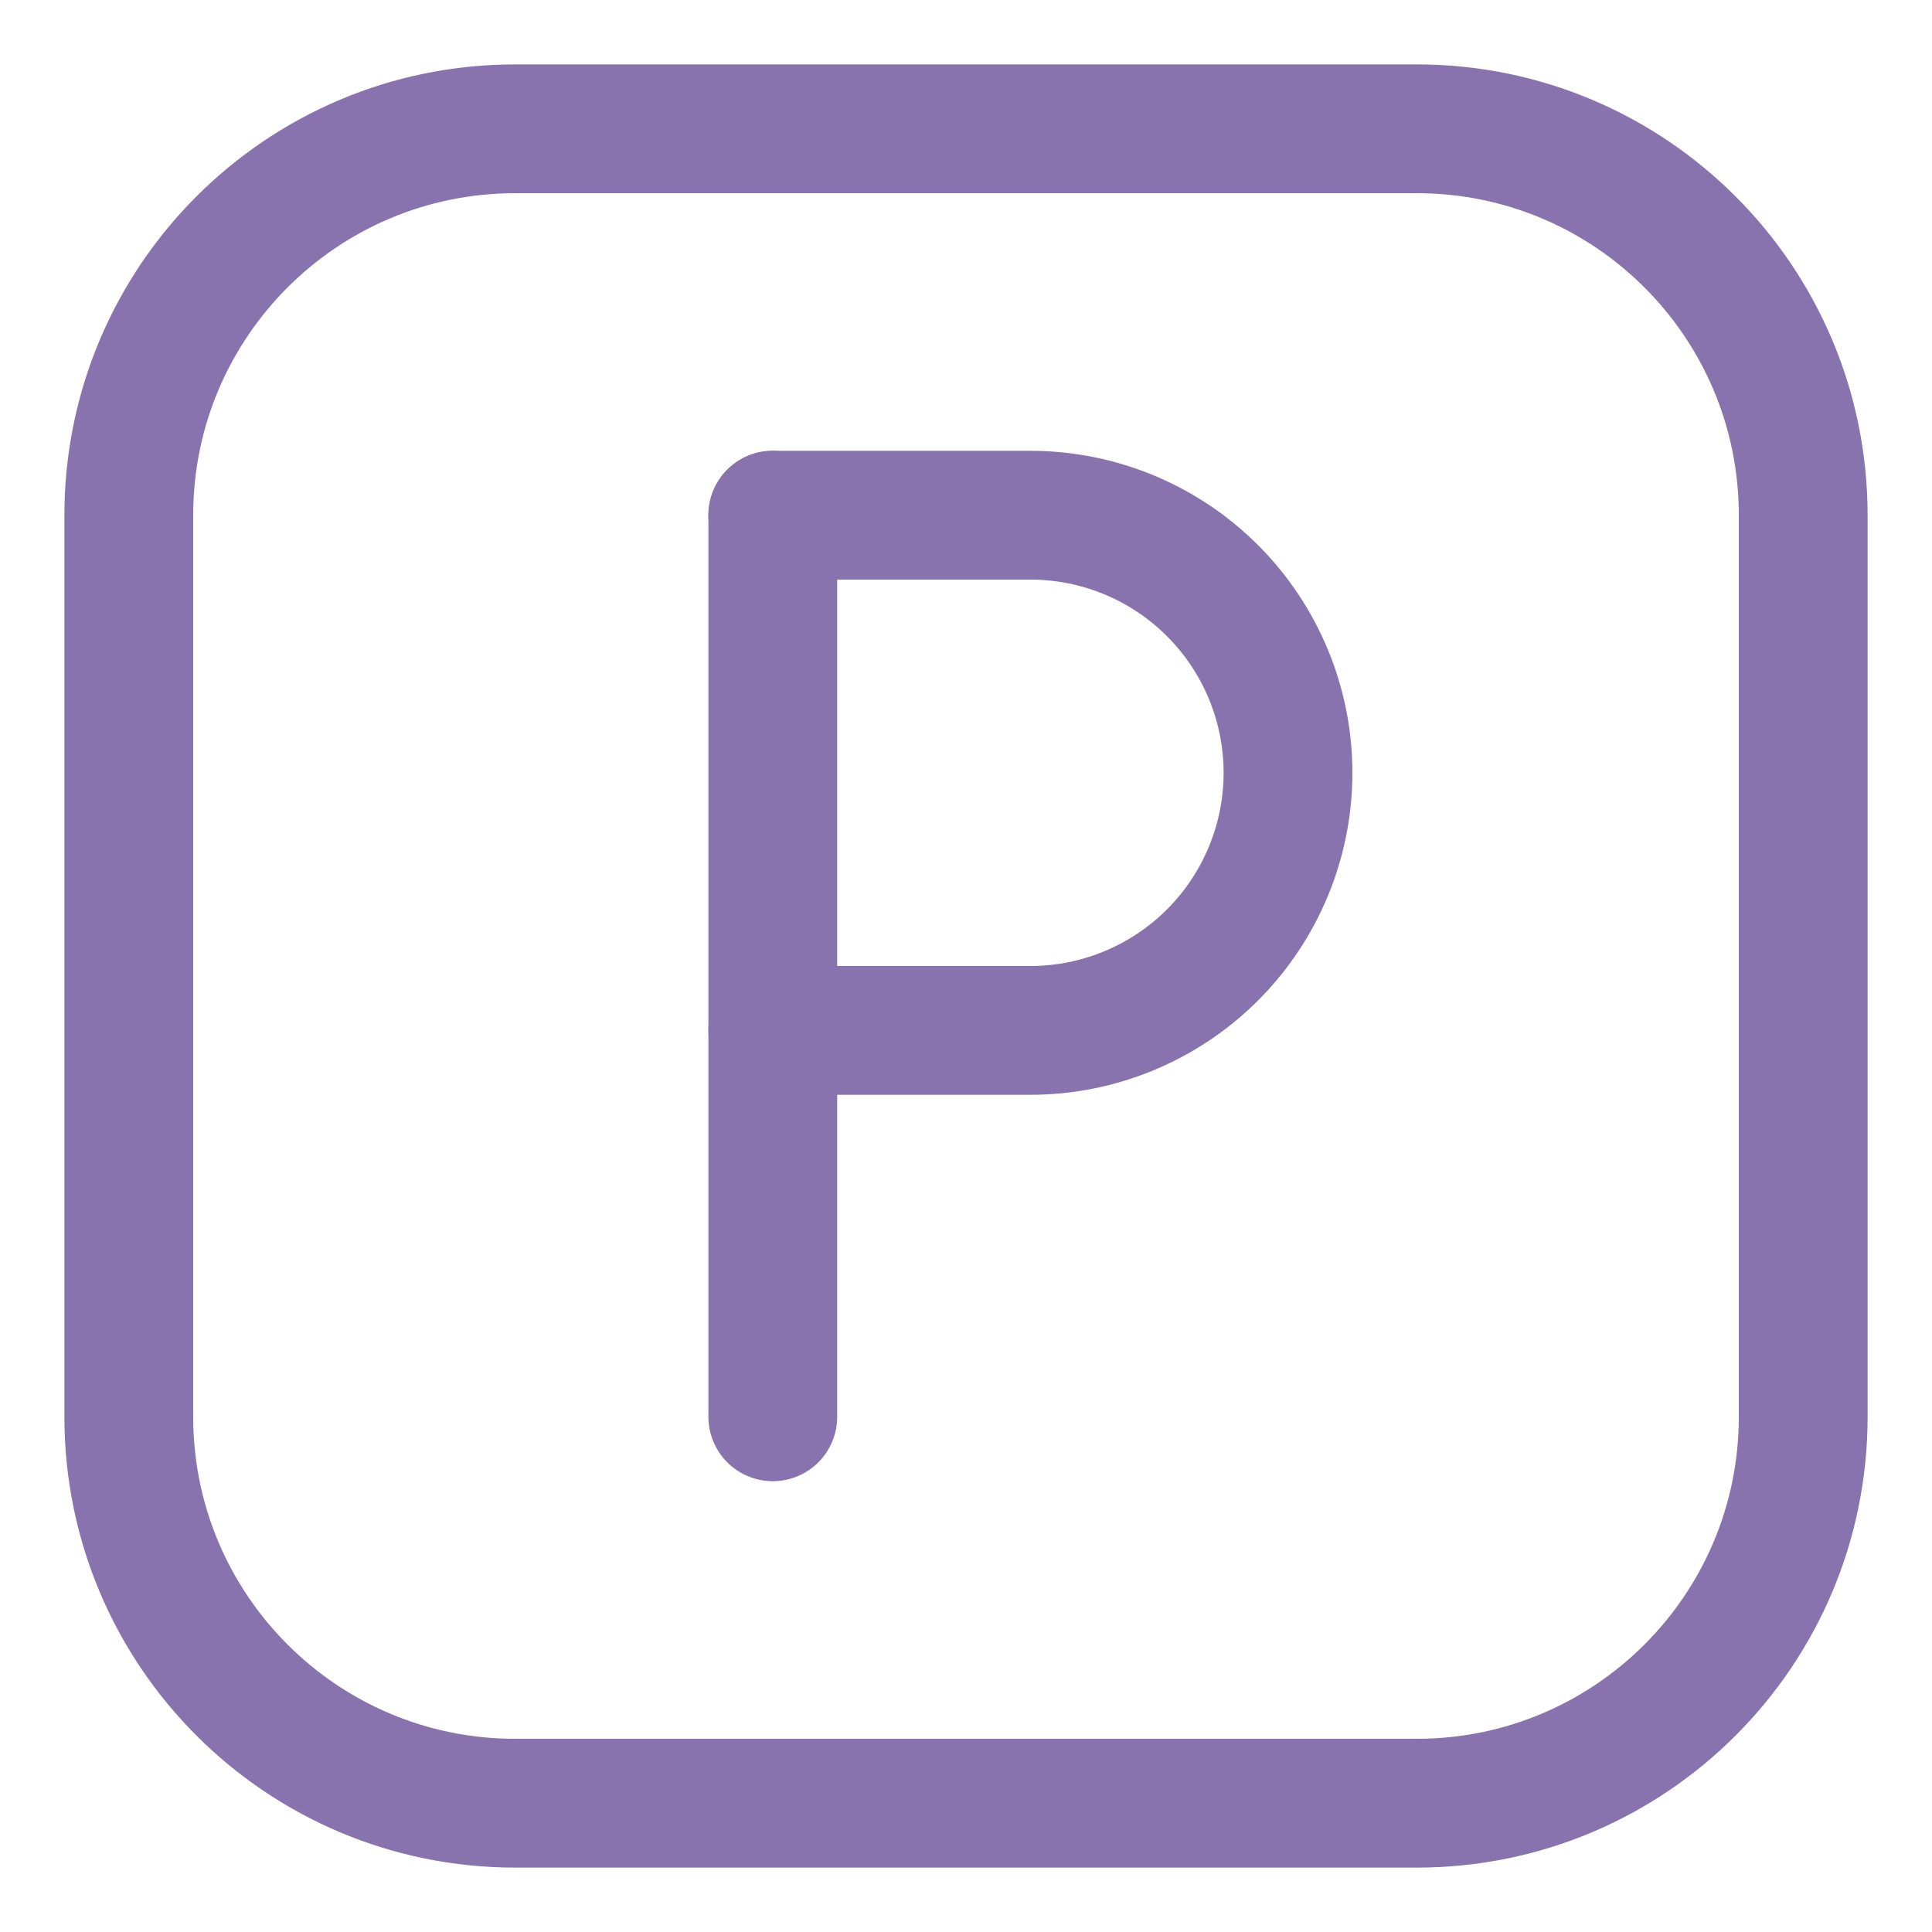
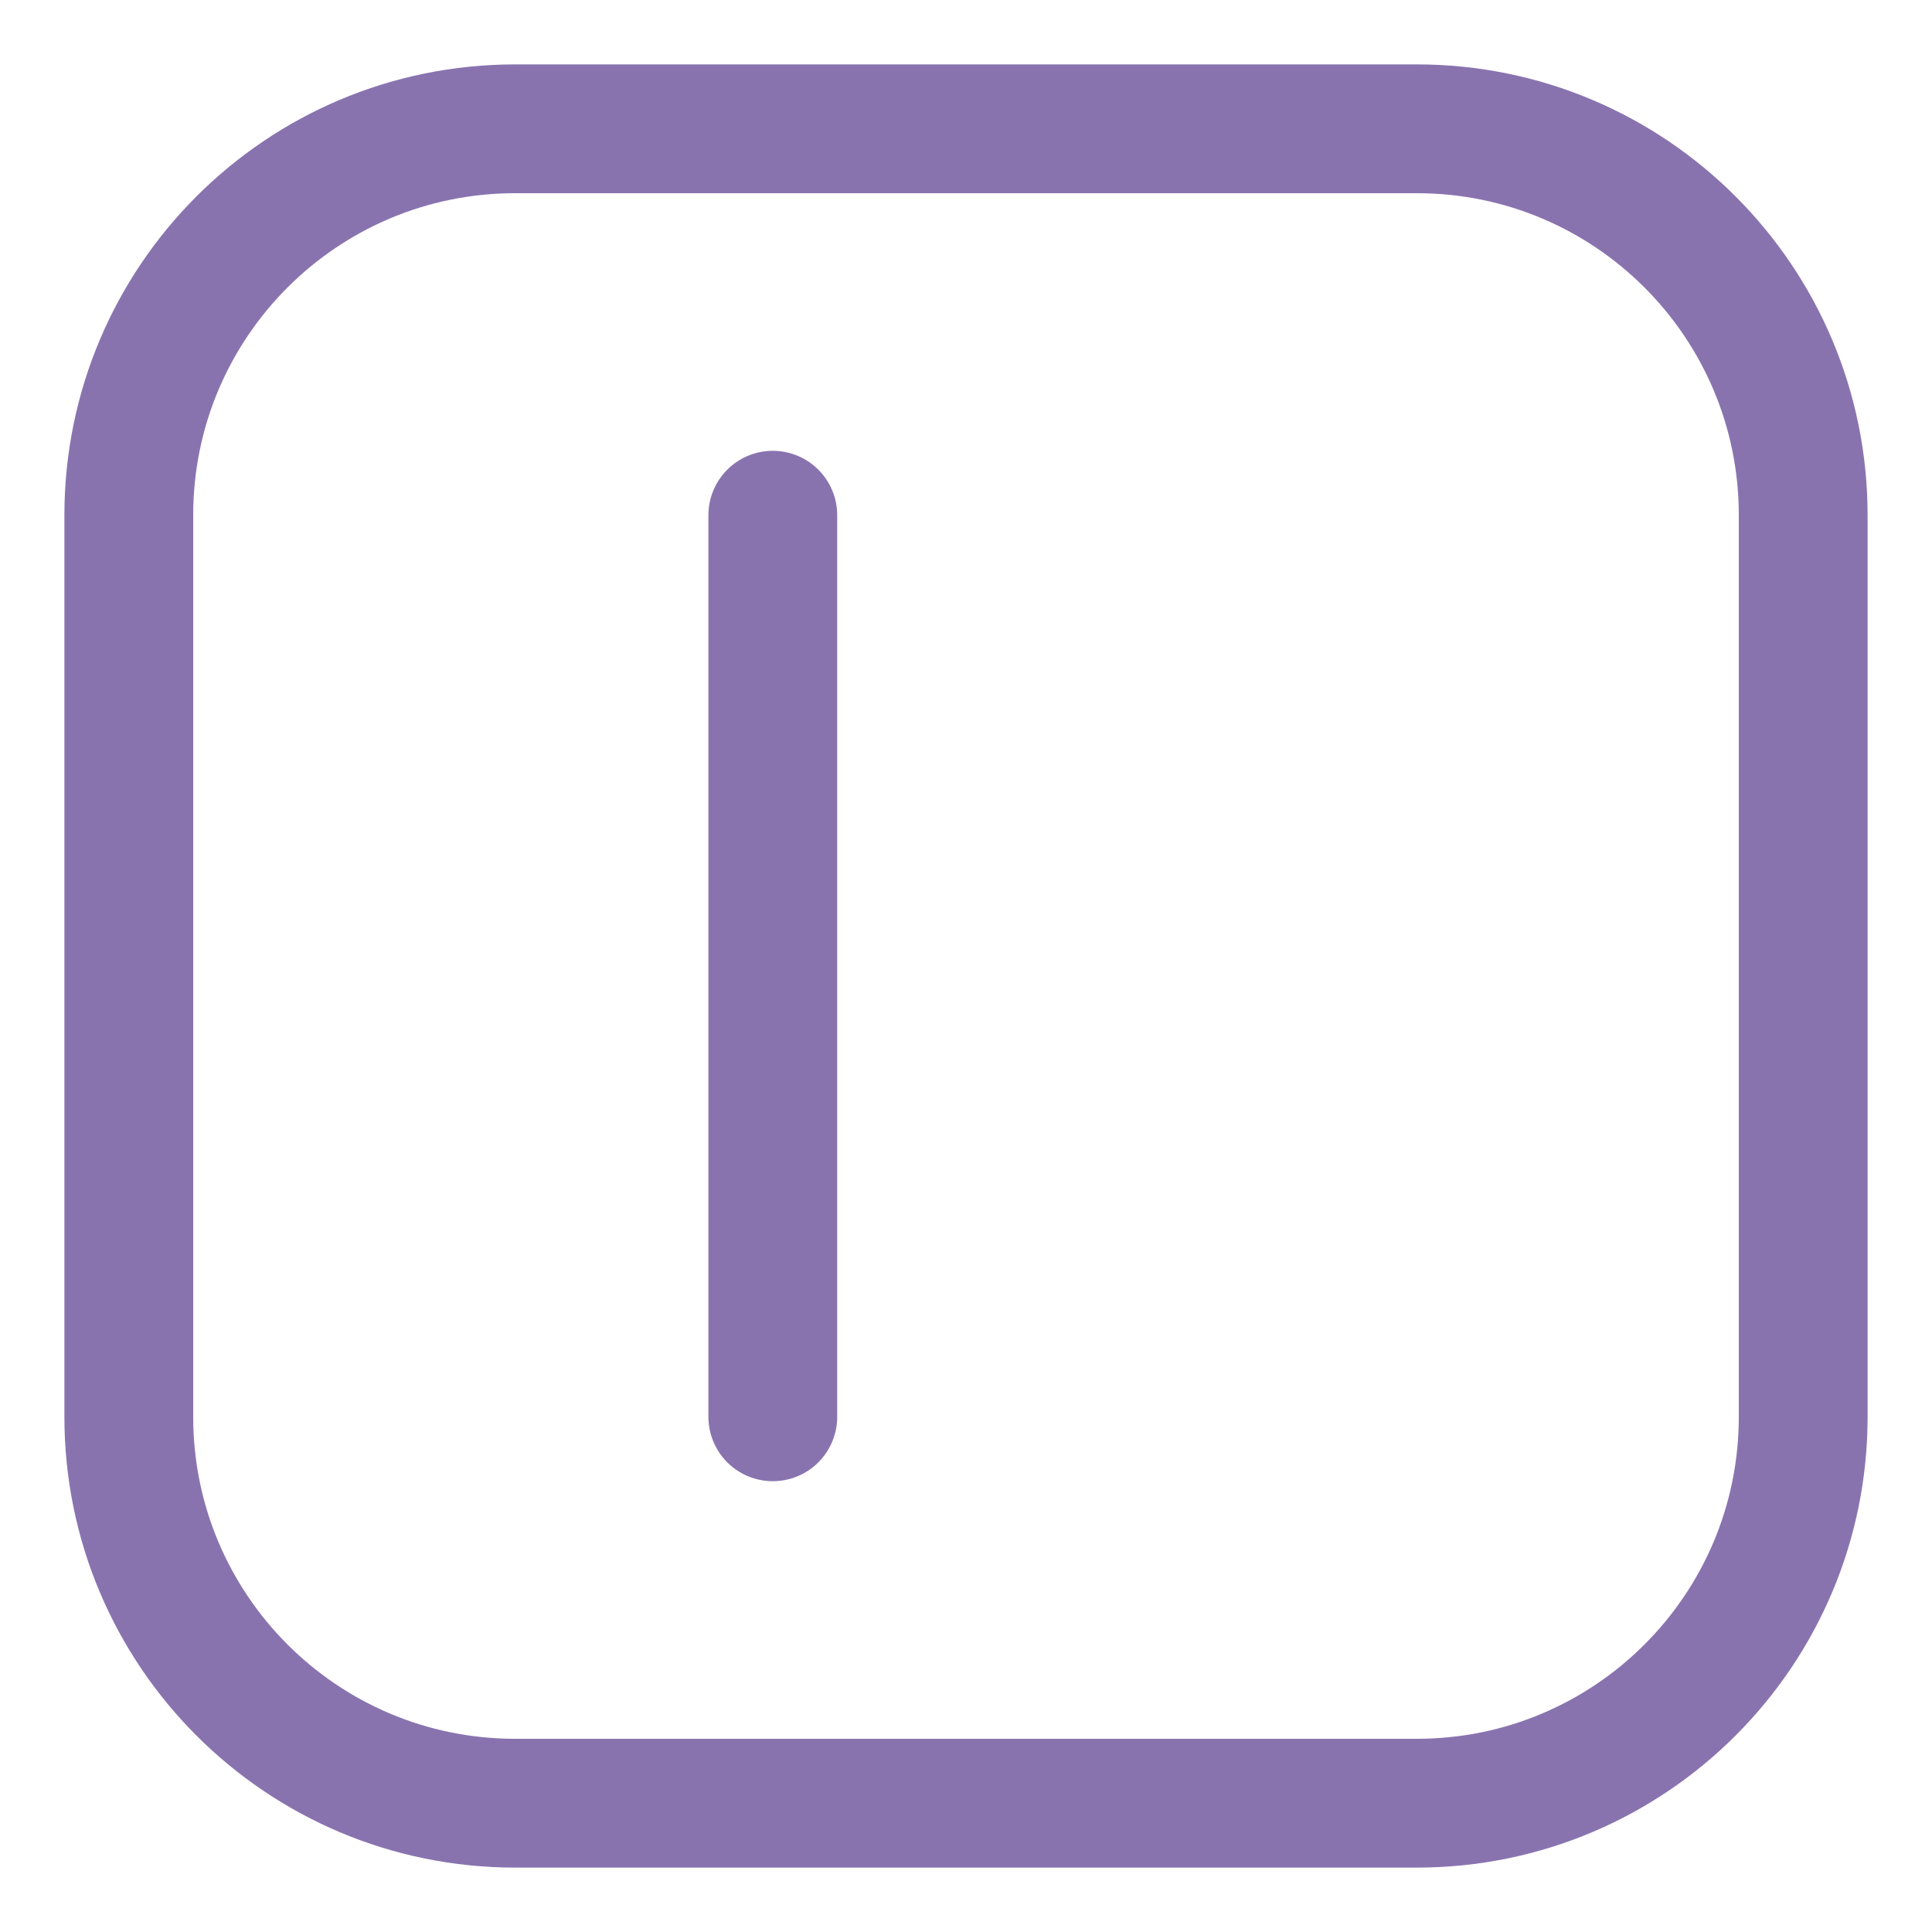
<svg xmlns="http://www.w3.org/2000/svg" width="15" height="15" viewBox="0 0 15 15" fill="none">
  <path d="M11 1H4C2.343 1 1 2.343 1 4V11C1 12.657 2.343 14 4 14H11C12.657 14 14 12.657 14 11V4C14 2.343 12.657 1 11 1Z" stroke="#8973AF" stroke-linecap="round" stroke-linejoin="round" />
  <path d="M6 4V11" stroke="#8973AF" stroke-linecap="round" stroke-linejoin="round" />
-   <path d="M6 8H8C8.53 8 9.039 7.789 9.414 7.414C9.789 7.039 10 6.53 10 6C10 5.47 9.789 4.961 9.414 4.586C9.039 4.211 8.53 4 8 4H6" stroke="#8973AF" stroke-linecap="round" stroke-linejoin="round" />
</svg>